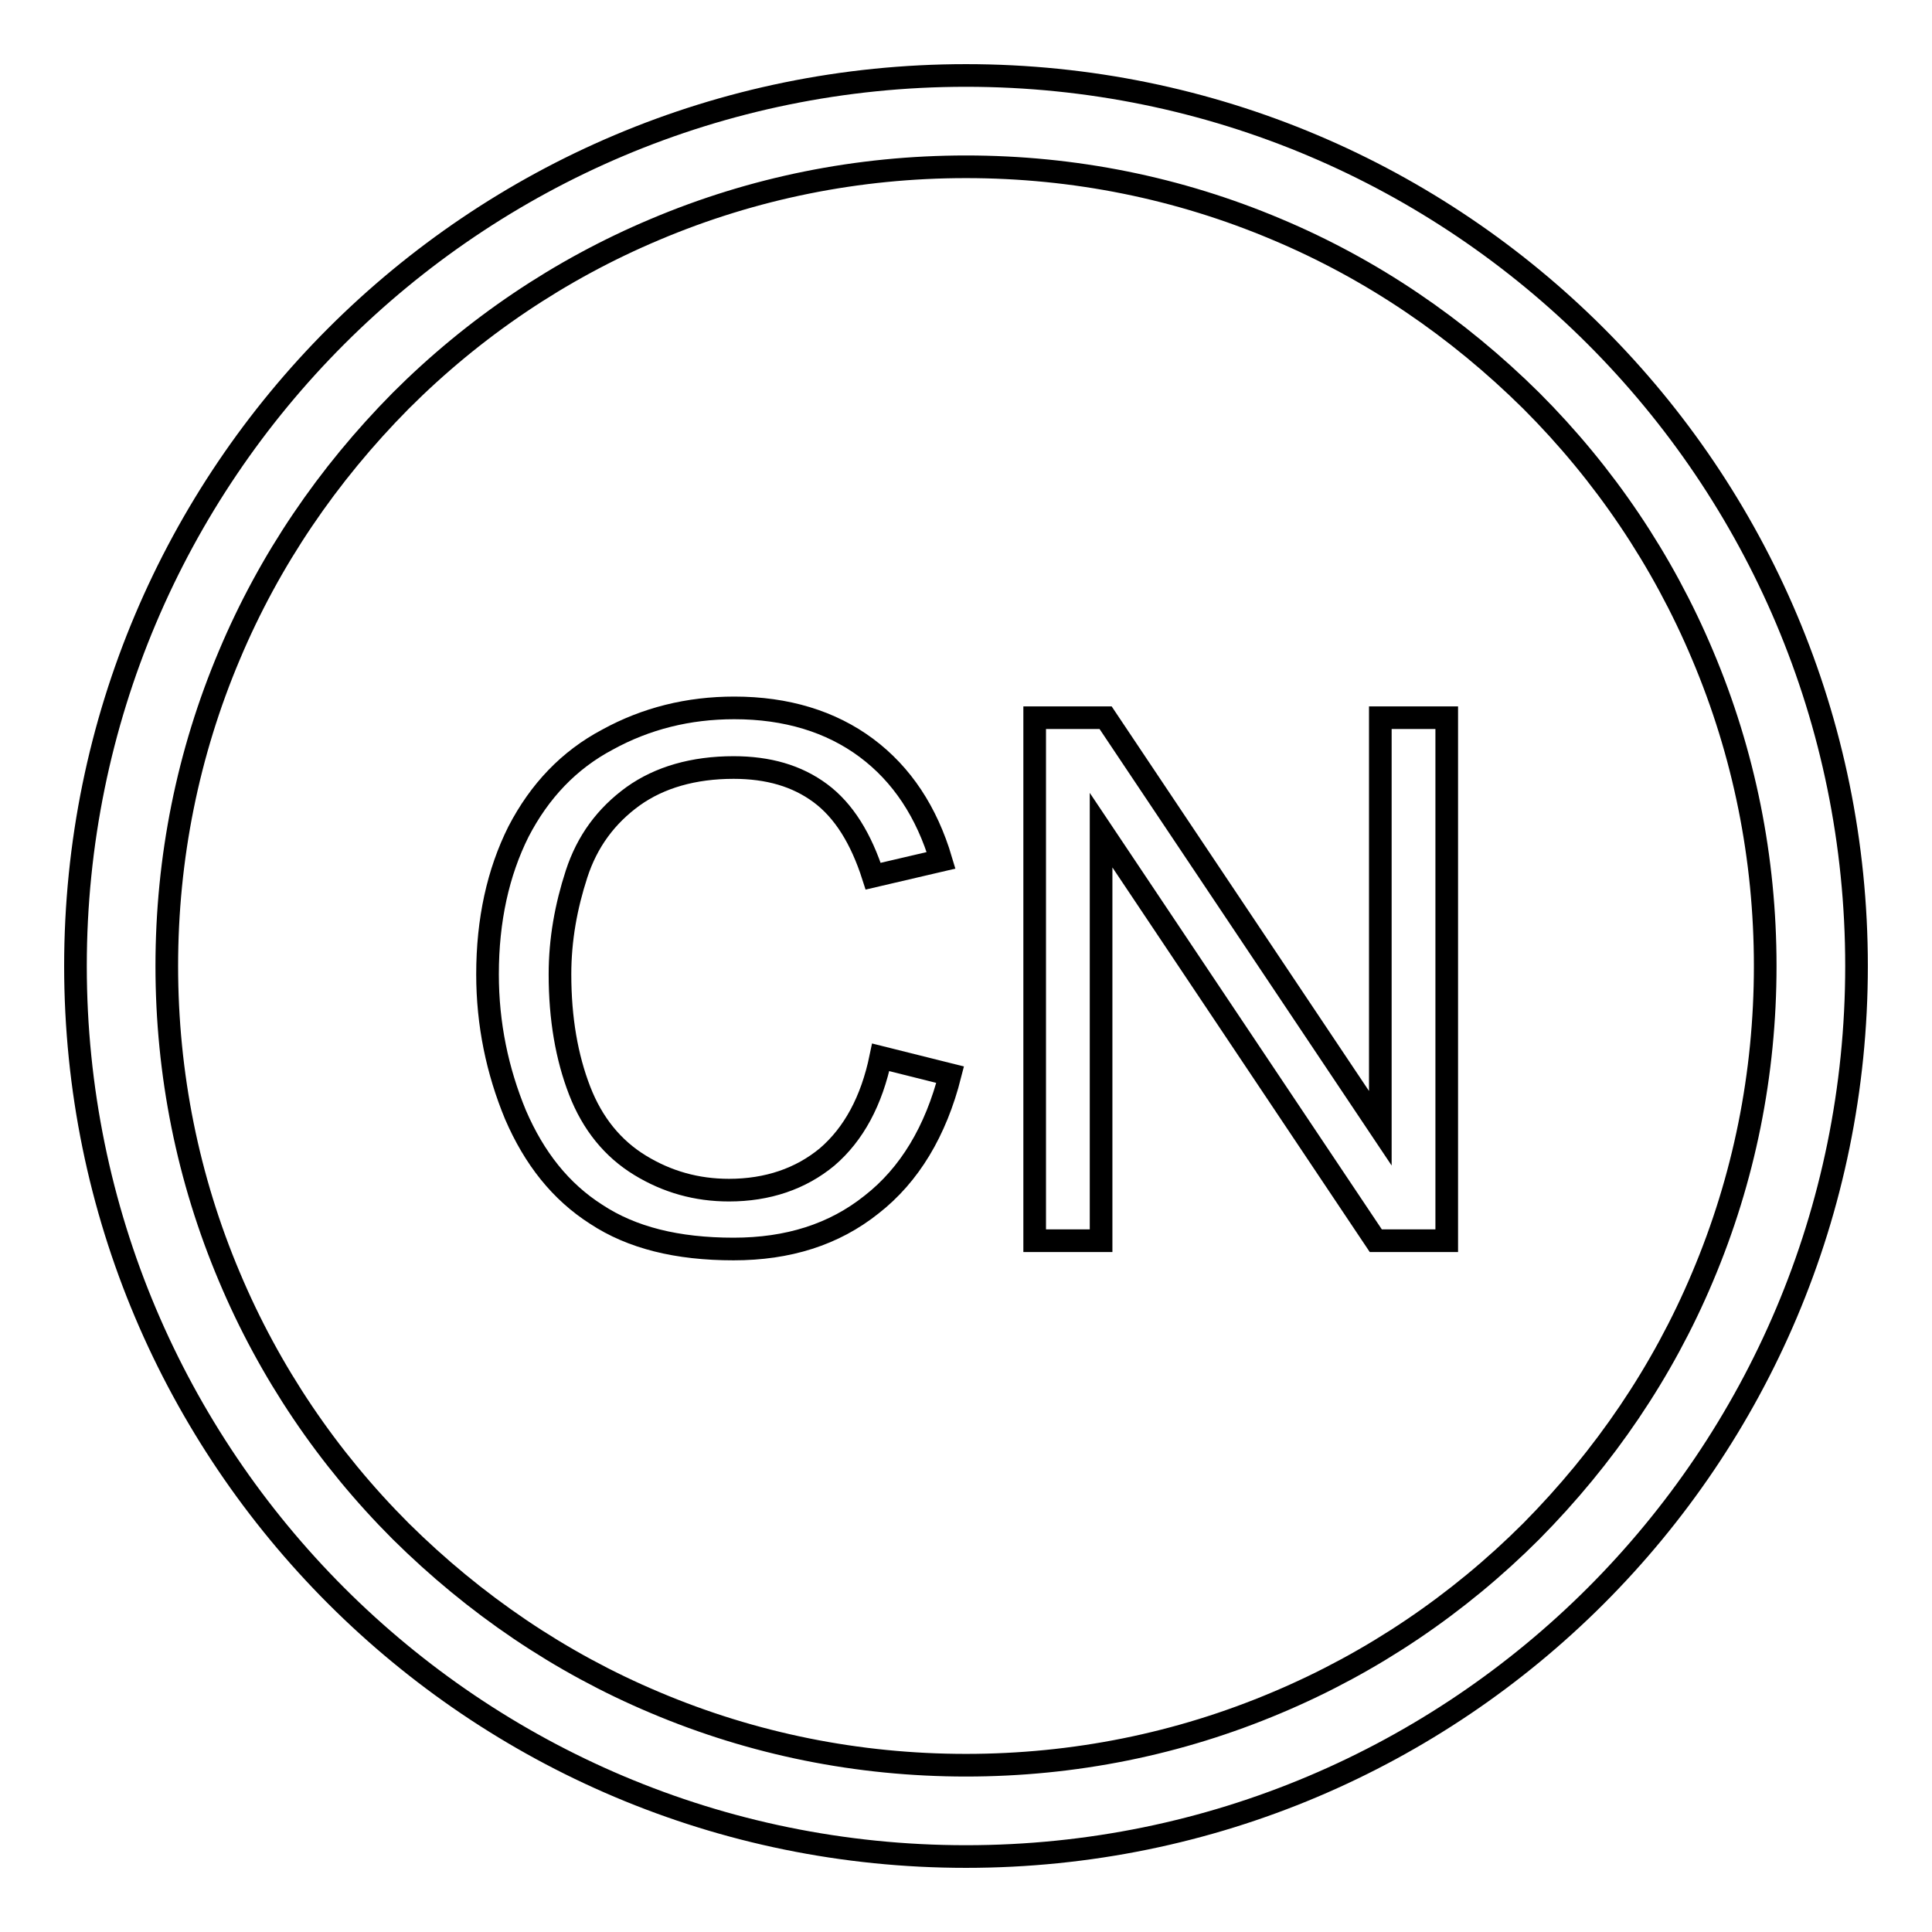
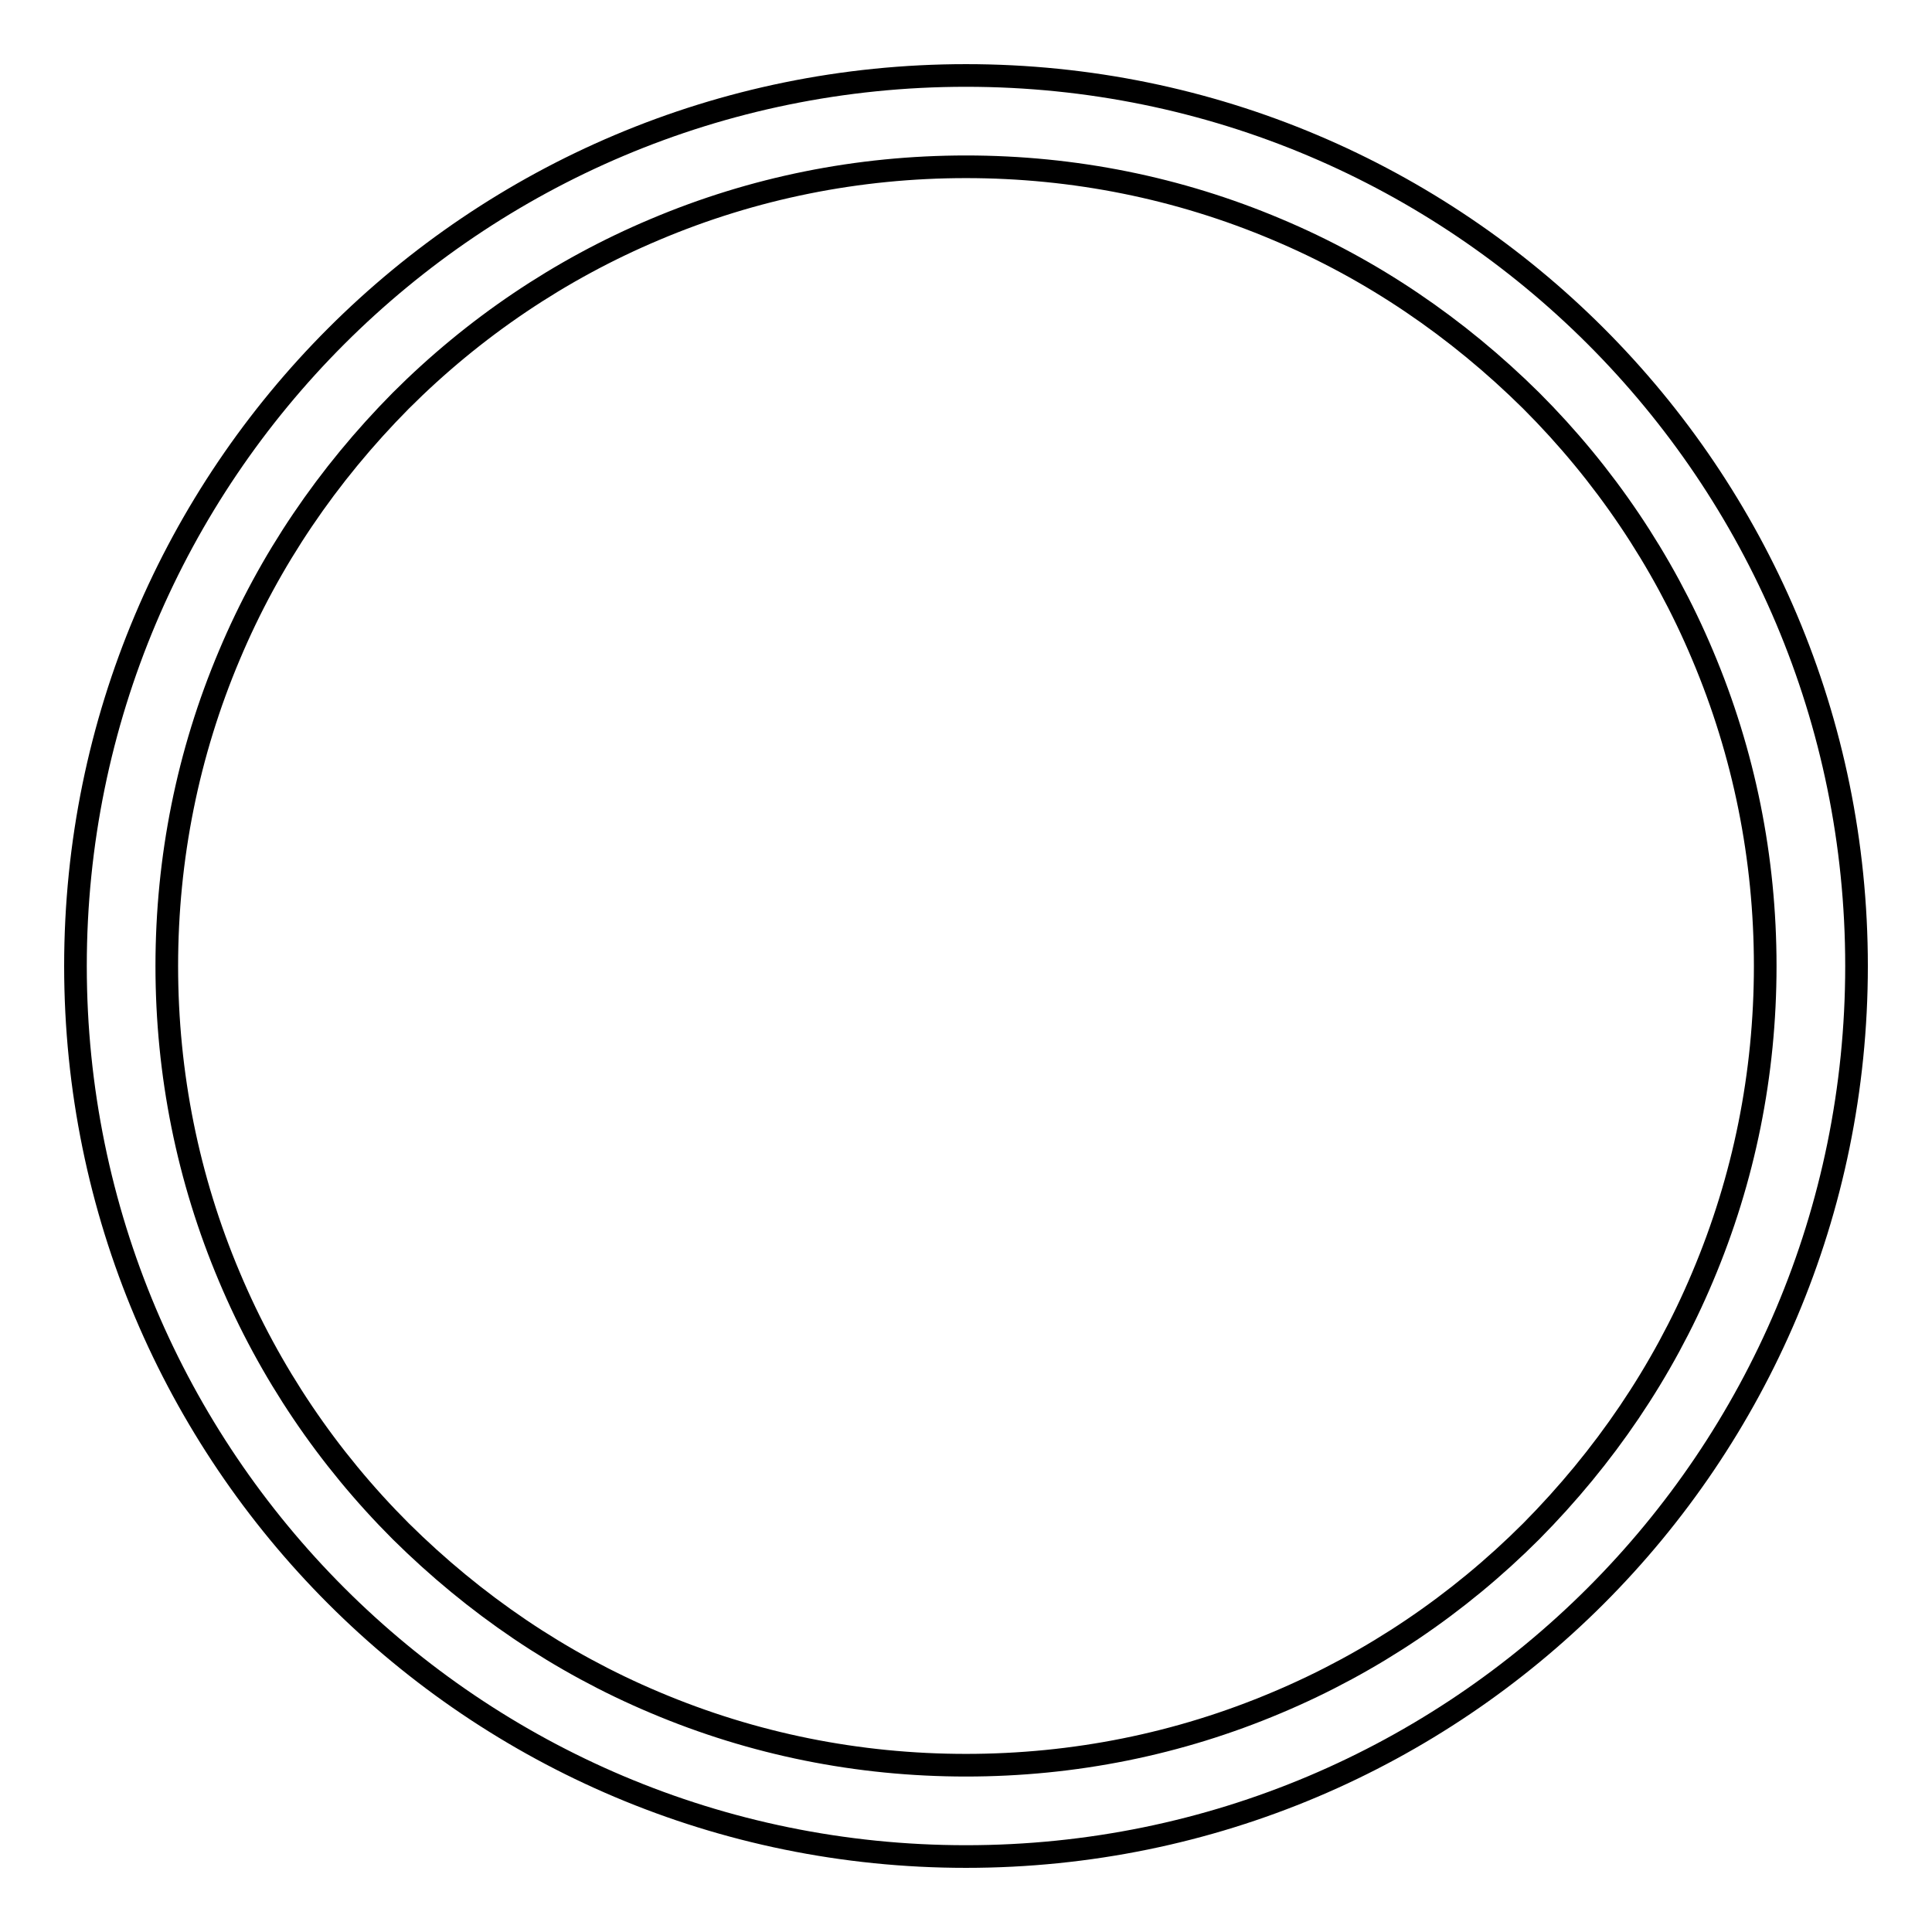
<svg xmlns="http://www.w3.org/2000/svg" version="1.1" x="0px" y="0px" viewBox="0 0 256 256" enable-background="new 0 0 256 256" xml:space="preserve">
  <g>
    <path stroke-width="3" fill-opacity="0" stroke="#000000" d="M128,22.1c14.3,0,28.2,2.8,41.2,8.3c12.6,5.3,23.9,13,33.7,22.7c9.7,9.7,17.4,21.1,22.7,33.7 c5.5,13,8.3,26.9,8.3,41.2c0,14.3-2.8,28.2-8.3,41.2c-5.3,12.6-13,23.9-22.7,33.7c-9.7,9.7-21.1,17.4-33.7,22.7 c-13,5.5-26.9,8.3-41.2,8.3c-14.3,0-28.2-2.8-41.2-8.3c-12.6-5.3-23.9-13-33.7-22.7c-9.7-9.7-17.4-21.1-22.7-33.7 c-5.5-13-8.3-26.9-8.3-41.2c0-14.3,2.8-28.2,8.3-41.2c5.3-12.6,13-23.9,22.7-33.7c9.7-9.7,21.1-17.4,33.7-22.7 C99.8,24.9,113.7,22.1,128,22.1 M128,10C62.8,10,10,62.8,10,128c0,65.2,52.8,118,118,118c65.2,0,118-52.8,118-118 C246,62.8,193.2,10,128,10z" />
-     <path stroke-width="3" fill-opacity="0" stroke="#000000" d="M116.7,140.1l9.2,2.3c-1.9,7.5-5.4,13.3-10.4,17.2c-5,4-11.1,5.9-18.3,5.9c-7.5,0-13.5-1.5-18.2-4.6 c-4.7-3-8.2-7.4-10.7-13.2c-2.4-5.8-3.7-12-3.7-18.6c0-7.2,1.4-13.5,4.1-18.9c2.8-5.4,6.7-9.5,11.8-12.2c5.1-2.8,10.7-4.2,16.8-4.2 c6.9,0,12.8,1.8,17.5,5.3c4.7,3.5,8,8.5,9.9,14.9l-9,2.1c-1.6-5-3.9-8.7-7-11c-3.1-2.3-6.9-3.4-11.5-3.4c-5.3,0-9.8,1.3-13.3,3.8 c-3.6,2.6-6.1,6-7.5,10.3c-1.4,4.3-2.2,8.7-2.2,13.3c0,5.9,0.9,11,2.6,15.4c1.7,4.4,4.4,7.7,8,9.9c3.6,2.2,7.5,3.3,11.8,3.3 c5.1,0,9.5-1.5,13-4.4C113.1,150.3,115.5,145.9,116.7,140.1L116.7,140.1z M137.1,164.4V95.1h9.4l36.4,54.4V95.1h8.8v69.3h-9.4 l-36.4-54.4v54.4H137.1z" />
  </g>
</svg>